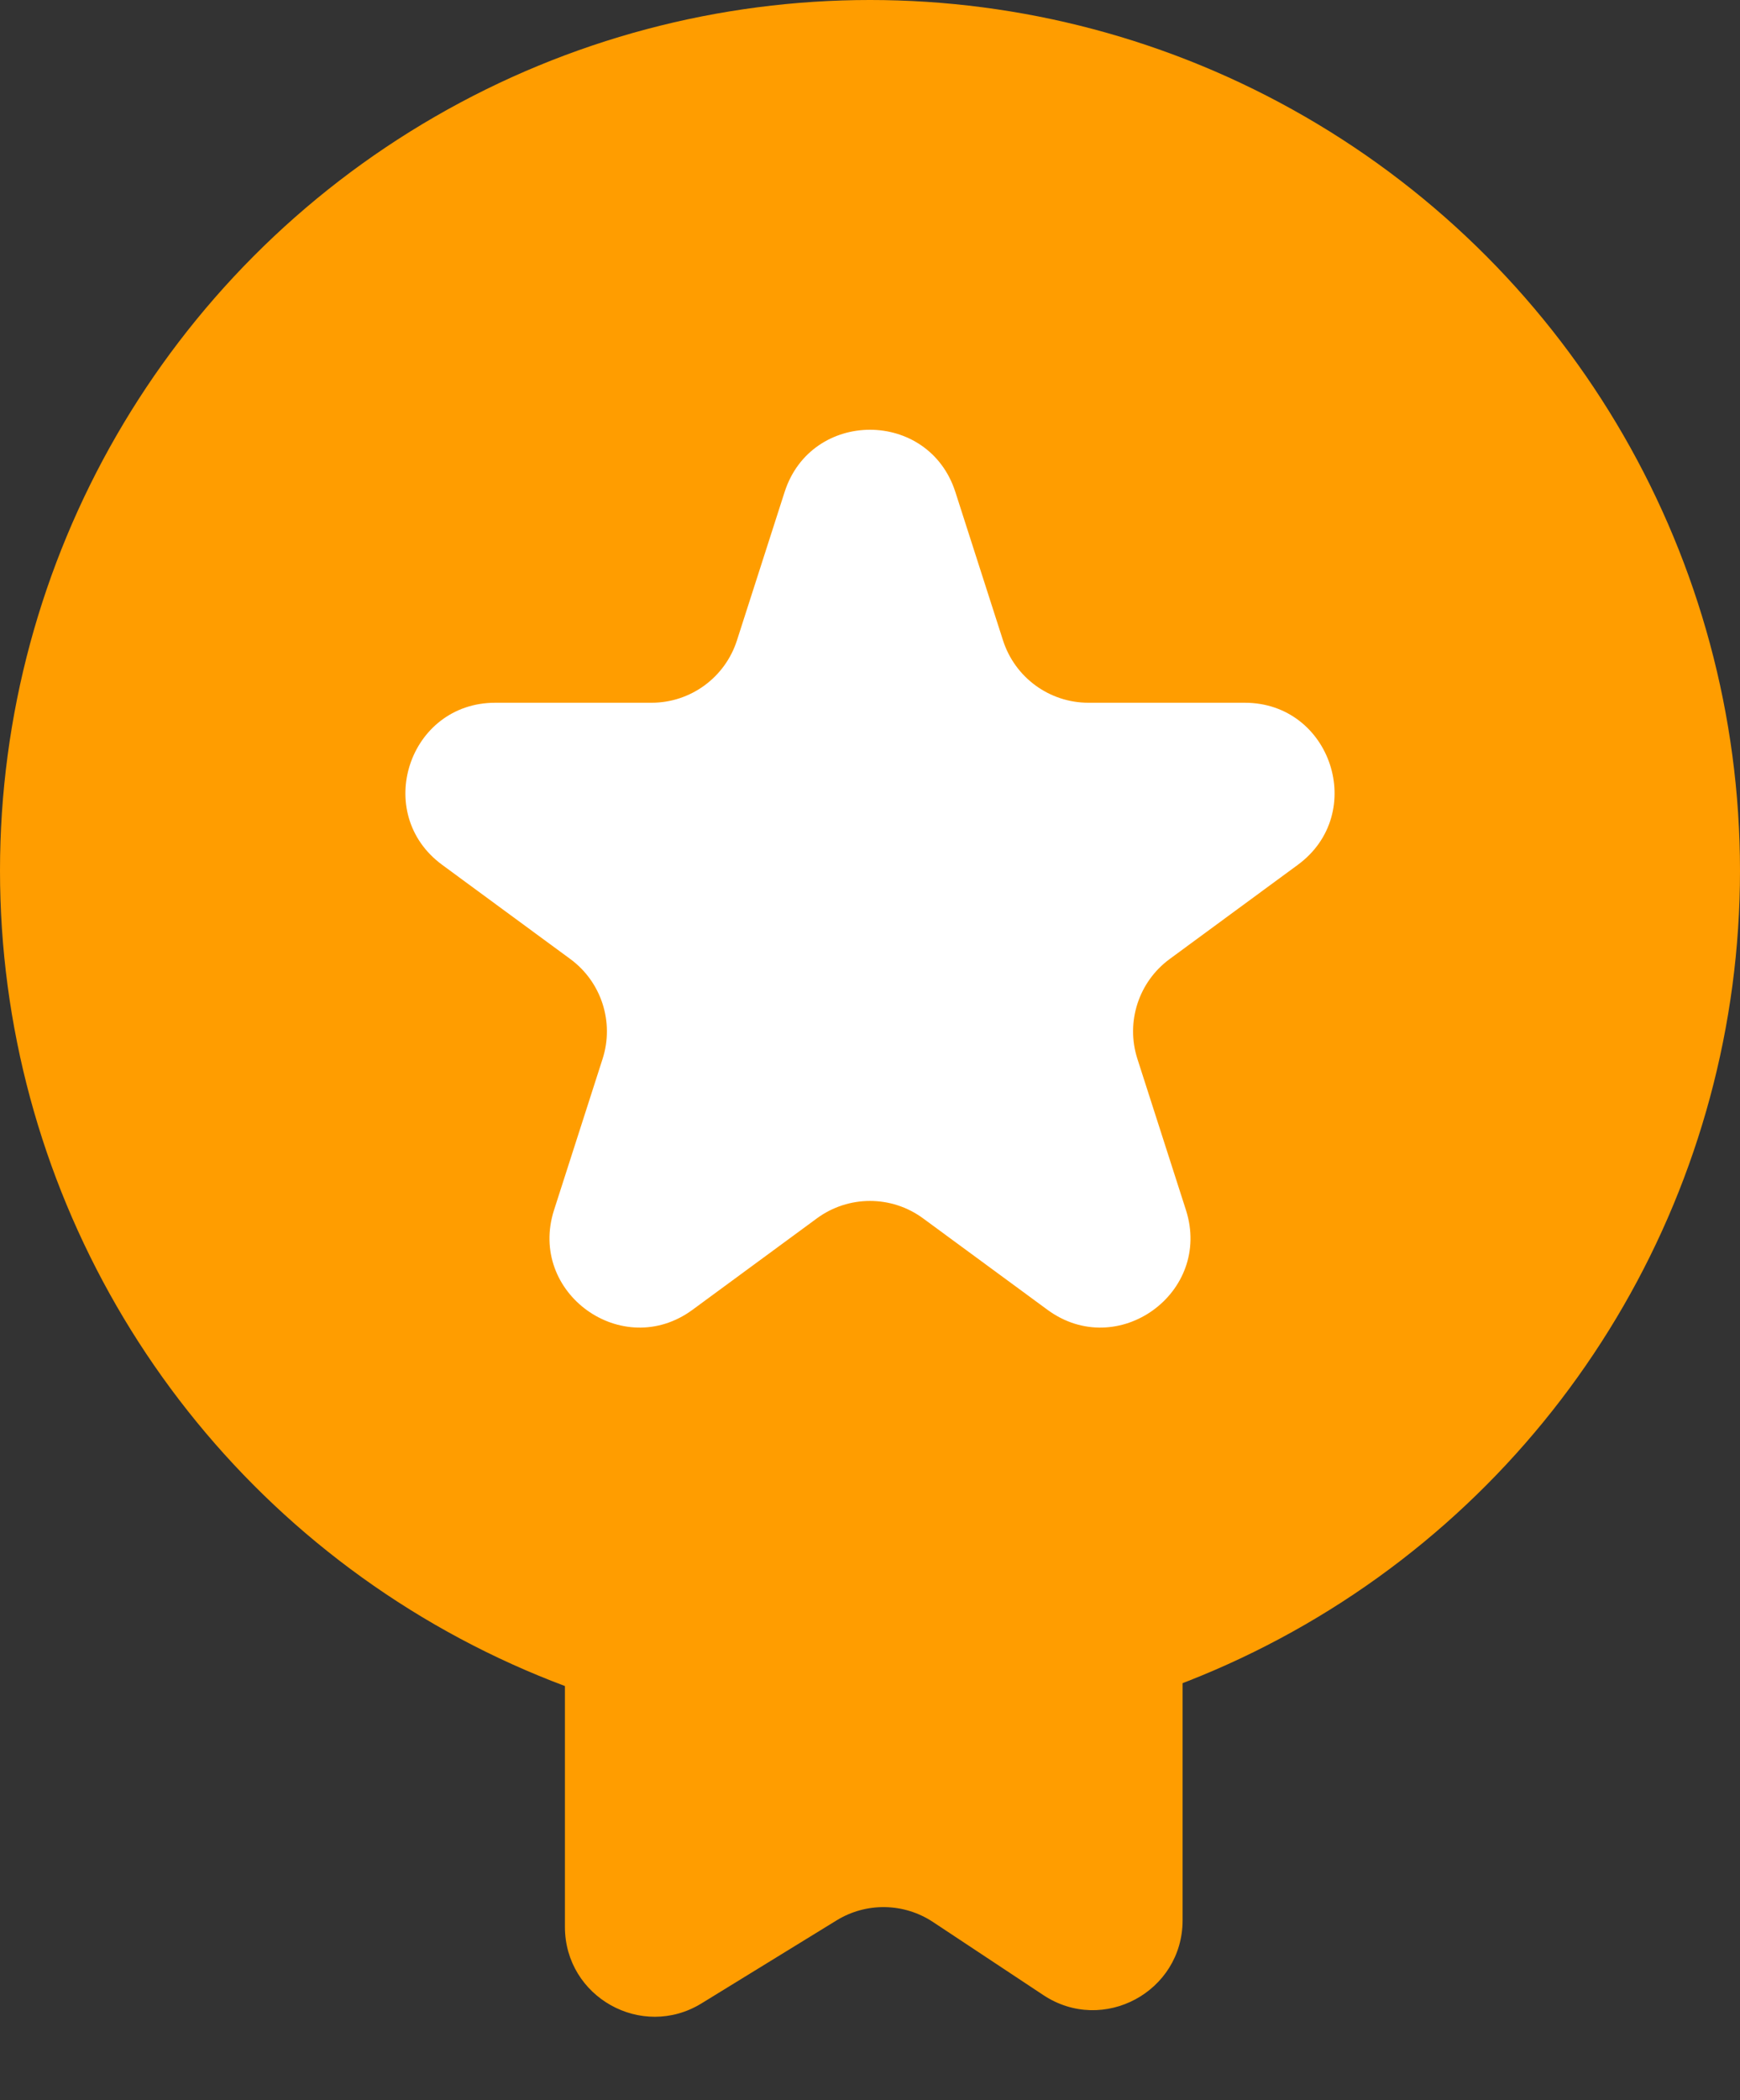
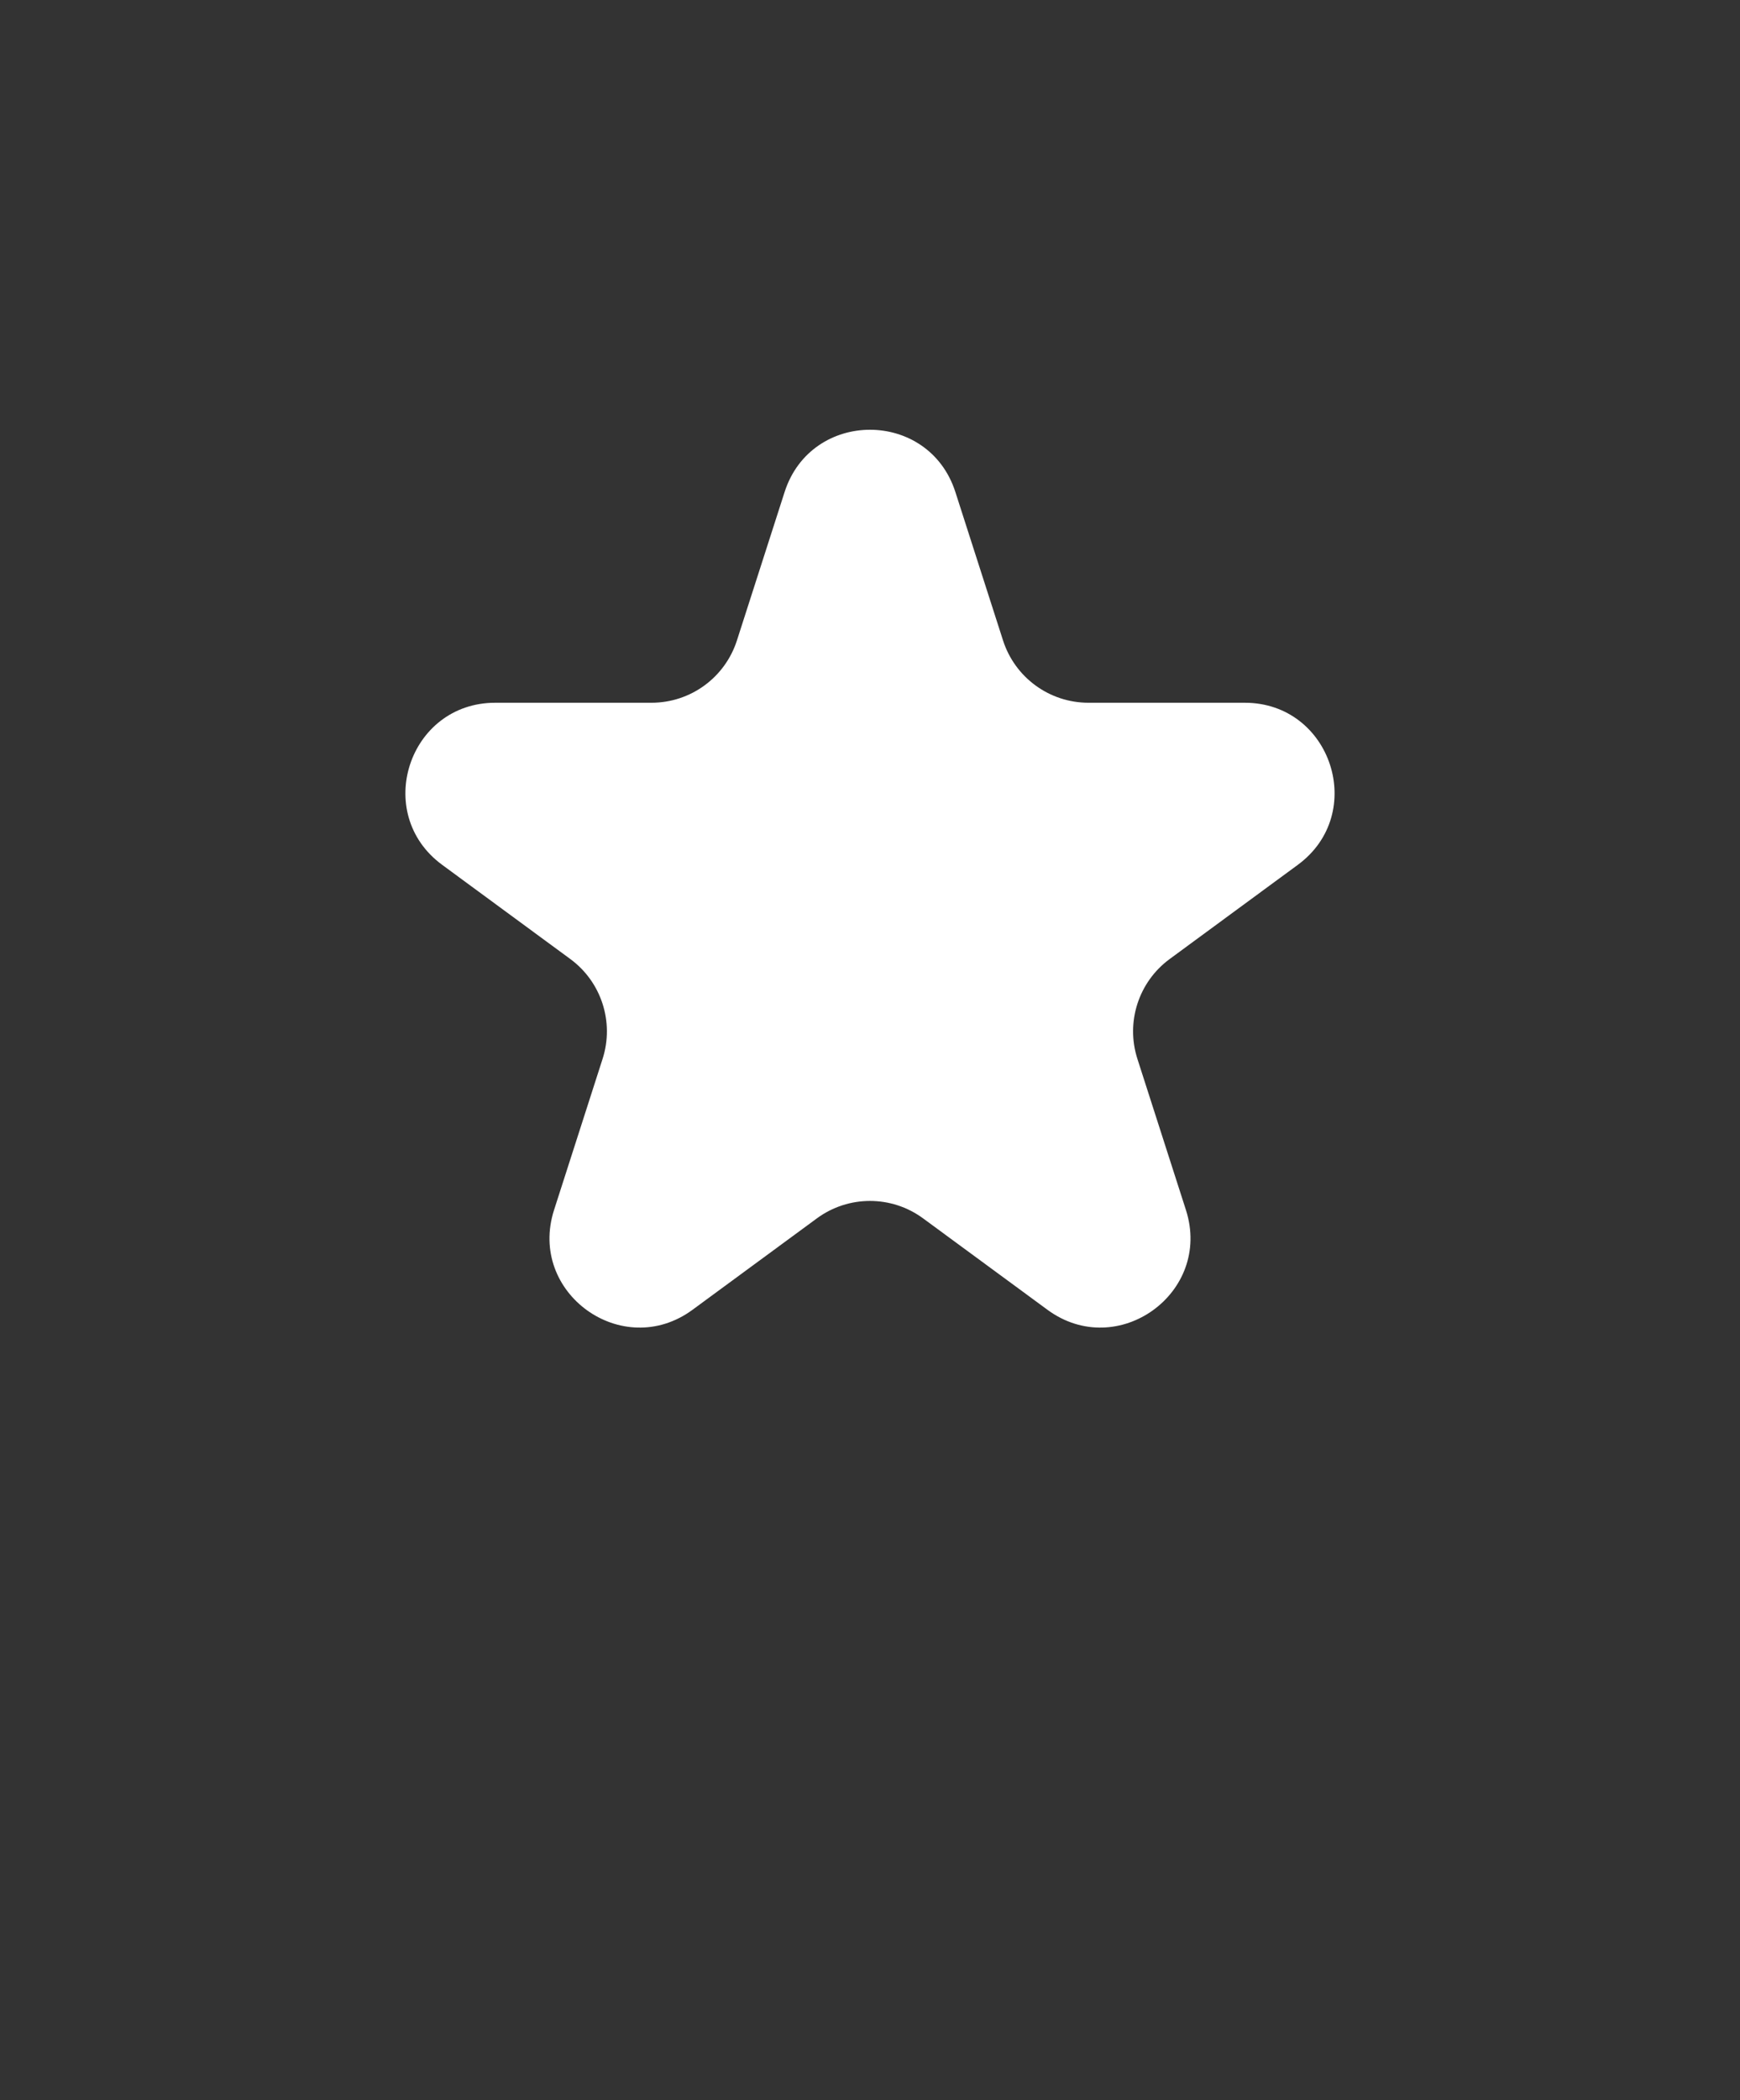
<svg xmlns="http://www.w3.org/2000/svg" width="97" height="117" viewBox="0 0 97 117" fill="none">
  <rect x="0" y="0" width="97" height="117" fill="#333333" stroke="none" />
-   <circle cx="48.5" cy="48.5" r="48.5" fill="#FF9D00" />
-   <path d="M31.493 77.186C31.493 74.424 33.732 72.186 36.493 72.186H60.926C63.688 72.186 65.926 74.424 65.926 77.186V106.971C65.926 110.957 61.49 113.34 58.166 111.14L52.014 107.068C50.392 105.994 48.295 105.958 46.638 106.976L39.11 111.599C35.778 113.645 31.493 111.248 31.493 107.338V77.186Z" fill="#FF9D00" />
  <path d="M43.739 27.41C45.226 22.783 51.773 22.783 53.26 27.41L55.916 35.676C56.581 37.744 58.504 39.147 60.676 39.147H69.389C74.219 39.147 76.242 45.317 72.349 48.176L65.206 53.423C63.473 54.696 62.748 56.935 63.406 58.983L66.112 67.403C67.595 72.019 62.299 75.833 58.392 72.962L51.459 67.87C49.698 66.576 47.3 66.576 45.539 67.87L38.607 72.962C34.699 75.833 29.403 72.019 30.887 67.403L33.593 58.983C34.251 56.935 33.526 54.696 31.792 53.423L24.649 48.176C20.757 45.317 22.779 39.147 27.61 39.147H36.322C38.494 39.147 40.418 37.744 41.082 35.676L43.739 27.41Z" fill="white" />
</svg>